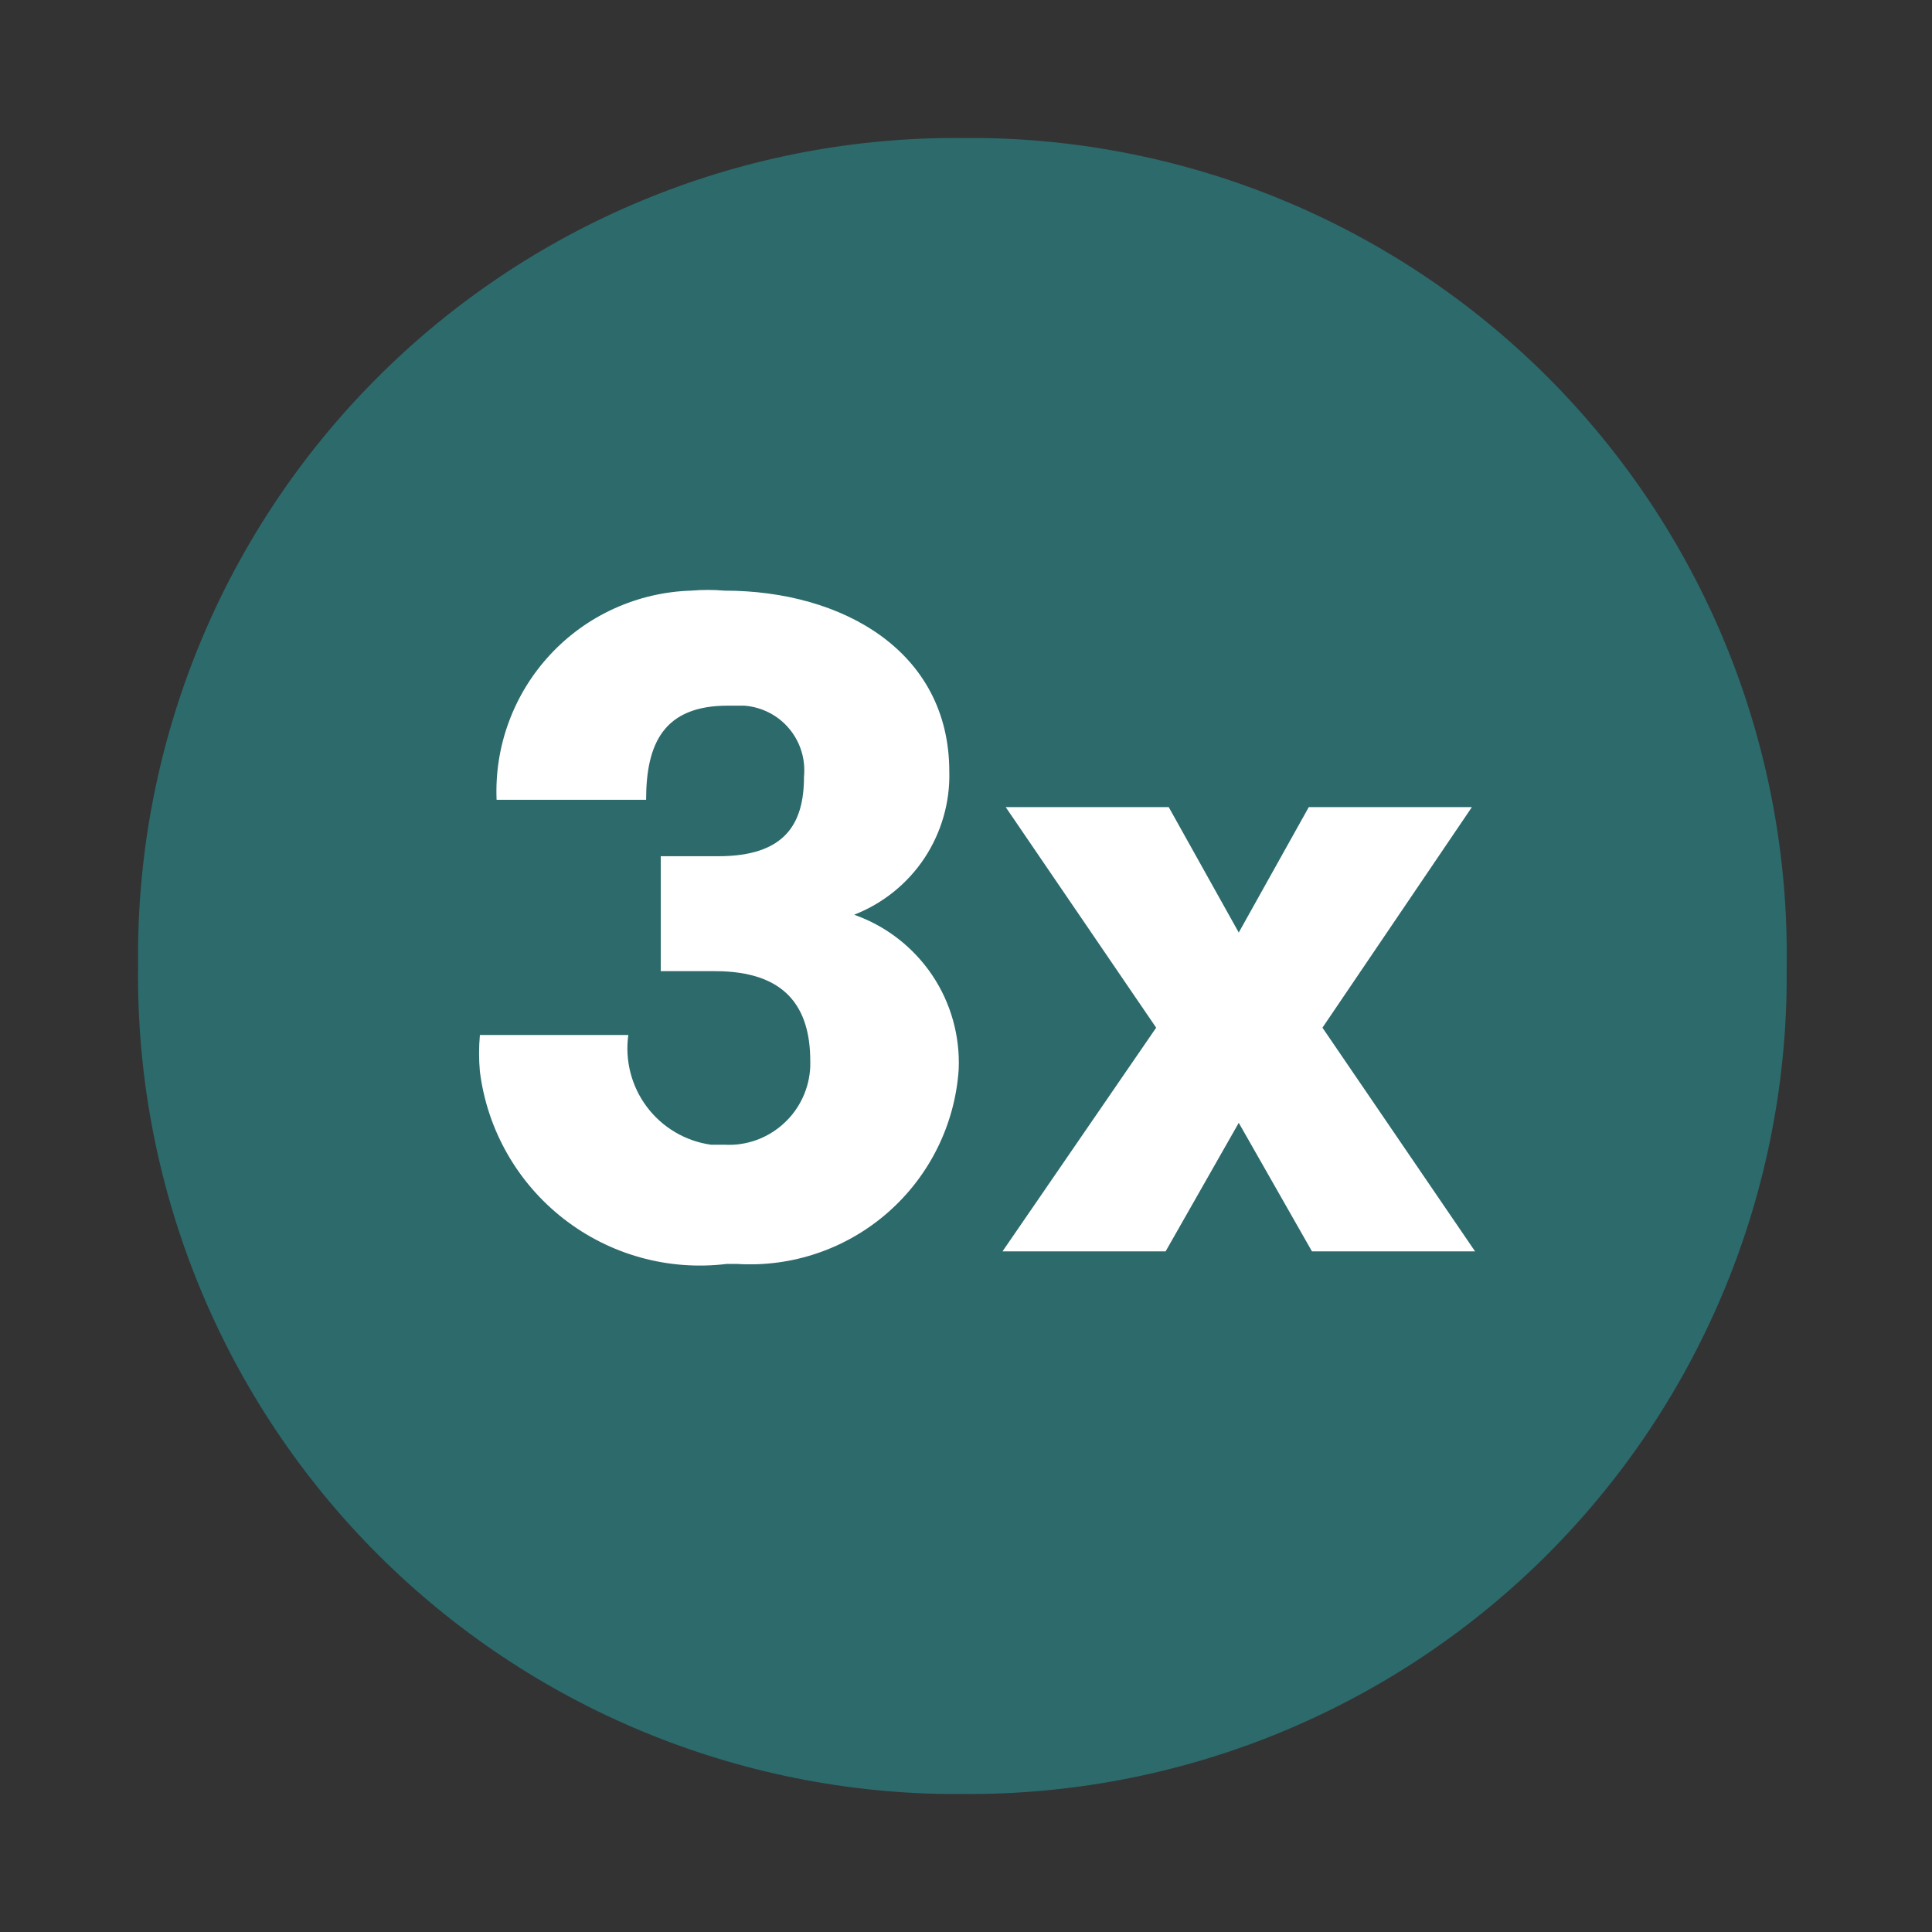
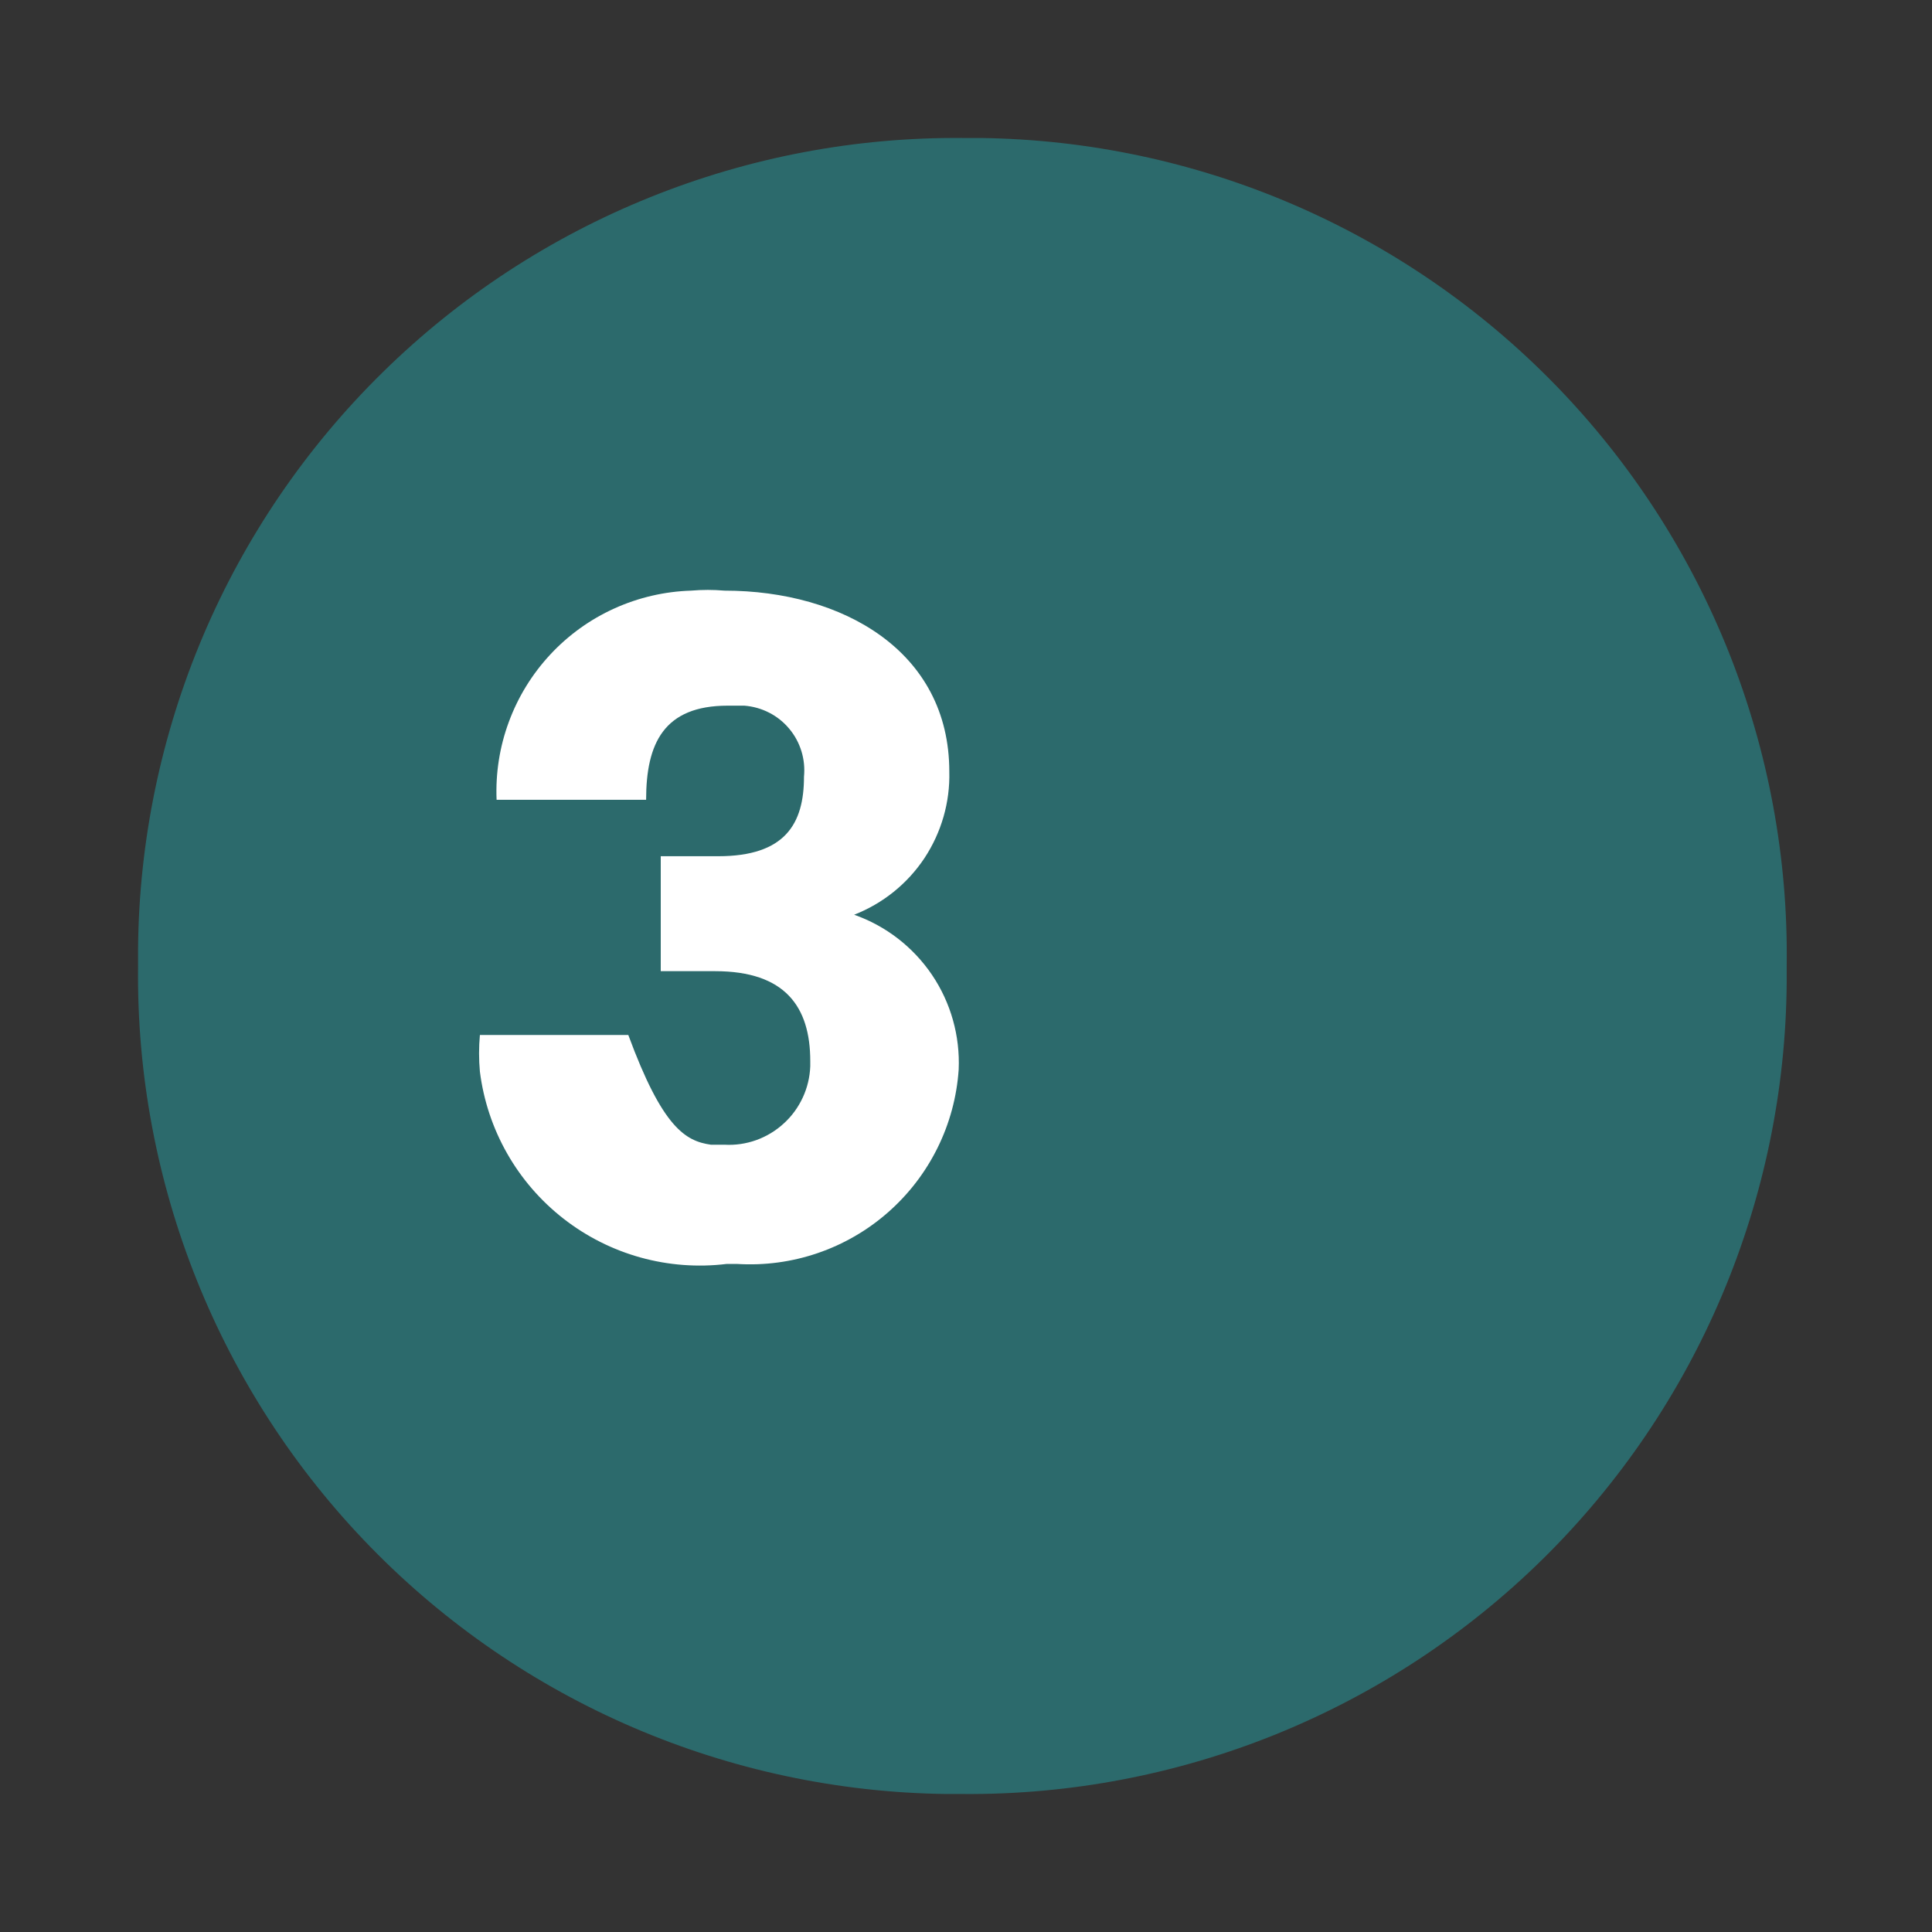
<svg xmlns="http://www.w3.org/2000/svg" width="28" height="28" viewBox="0 0 28 28" fill="none">
  <rect x="0" y="0" width="28" height="28" fill="#333333" stroke="none" />
  <path d="M13.955 2C12.399 1.986 10.856 2.279 9.413 2.862C7.97 3.444 6.656 4.305 5.546 5.396C4.436 6.486 3.551 7.784 2.943 9.216C2.335 10.649 2.015 12.187 2.001 13.742V14C1.964 17.144 3.177 20.174 5.373 22.424C7.569 24.674 10.569 25.96 13.713 26H13.955C15.511 26.012 17.054 25.717 18.496 25.133C19.938 24.548 21.251 23.686 22.36 22.594C23.468 21.502 24.351 20.203 24.957 18.77C25.564 17.337 25.882 15.798 25.894 14.242V14C25.916 12.445 25.631 10.9 25.056 9.455C24.48 8.01 23.626 6.693 22.541 5.578C21.456 4.464 20.162 3.574 18.733 2.96C17.304 2.346 15.768 2.02 14.213 2H13.955Z" fill="#2C6A6C" />
-   <path d="M9.106 15C9.055 15.369 9.151 15.744 9.376 16.043C9.6 16.341 9.934 16.538 10.303 16.59H10.5C10.657 16.599 10.813 16.576 10.961 16.523C11.108 16.47 11.244 16.388 11.359 16.282C11.475 16.177 11.568 16.049 11.634 15.907C11.7 15.765 11.737 15.611 11.743 15.454V15.378C11.743 14.591 11.379 14.075 10.364 14.075H9.576V12.409H10.409C11.379 12.409 11.652 11.939 11.652 11.257C11.664 11.133 11.652 11.007 11.615 10.887C11.578 10.767 11.518 10.656 11.437 10.56C11.357 10.464 11.258 10.385 11.146 10.328C11.035 10.271 10.913 10.237 10.788 10.227H10.546C9.622 10.227 9.364 10.773 9.364 11.591H7.197C7.181 11.206 7.241 10.822 7.375 10.461C7.508 10.1 7.712 9.769 7.974 9.487C8.236 9.205 8.551 8.978 8.902 8.819C9.252 8.66 9.631 8.572 10.015 8.56C10.177 8.546 10.339 8.546 10.5 8.56C12.212 8.56 13.758 9.439 13.758 11.182C13.77 11.627 13.643 12.066 13.397 12.438C13.15 12.809 12.794 13.095 12.379 13.257C12.839 13.419 13.234 13.725 13.507 14.128C13.78 14.532 13.915 15.013 13.894 15.5C13.84 16.298 13.471 17.043 12.869 17.571C12.268 18.099 11.481 18.368 10.682 18.318H10.531C9.687 18.421 8.837 18.185 8.167 17.662C7.497 17.14 7.061 16.373 6.955 15.53C6.939 15.354 6.939 15.176 6.955 15H9.106Z" fill="white" />
-   <path d="M21.378 18.136H19.014L17.953 16.273L16.893 18.136H14.529L16.756 14.894L14.575 11.697H16.938L17.953 13.515L18.968 11.697H21.332L19.166 14.894L21.378 18.136Z" fill="white" />
+   <path d="M9.106 15C9.6 16.341 9.934 16.538 10.303 16.59H10.5C10.657 16.599 10.813 16.576 10.961 16.523C11.108 16.47 11.244 16.388 11.359 16.282C11.475 16.177 11.568 16.049 11.634 15.907C11.7 15.765 11.737 15.611 11.743 15.454V15.378C11.743 14.591 11.379 14.075 10.364 14.075H9.576V12.409H10.409C11.379 12.409 11.652 11.939 11.652 11.257C11.664 11.133 11.652 11.007 11.615 10.887C11.578 10.767 11.518 10.656 11.437 10.56C11.357 10.464 11.258 10.385 11.146 10.328C11.035 10.271 10.913 10.237 10.788 10.227H10.546C9.622 10.227 9.364 10.773 9.364 11.591H7.197C7.181 11.206 7.241 10.822 7.375 10.461C7.508 10.1 7.712 9.769 7.974 9.487C8.236 9.205 8.551 8.978 8.902 8.819C9.252 8.66 9.631 8.572 10.015 8.56C10.177 8.546 10.339 8.546 10.5 8.56C12.212 8.56 13.758 9.439 13.758 11.182C13.77 11.627 13.643 12.066 13.397 12.438C13.15 12.809 12.794 13.095 12.379 13.257C12.839 13.419 13.234 13.725 13.507 14.128C13.78 14.532 13.915 15.013 13.894 15.5C13.84 16.298 13.471 17.043 12.869 17.571C12.268 18.099 11.481 18.368 10.682 18.318H10.531C9.687 18.421 8.837 18.185 8.167 17.662C7.497 17.14 7.061 16.373 6.955 15.53C6.939 15.354 6.939 15.176 6.955 15H9.106Z" fill="white" />
</svg>